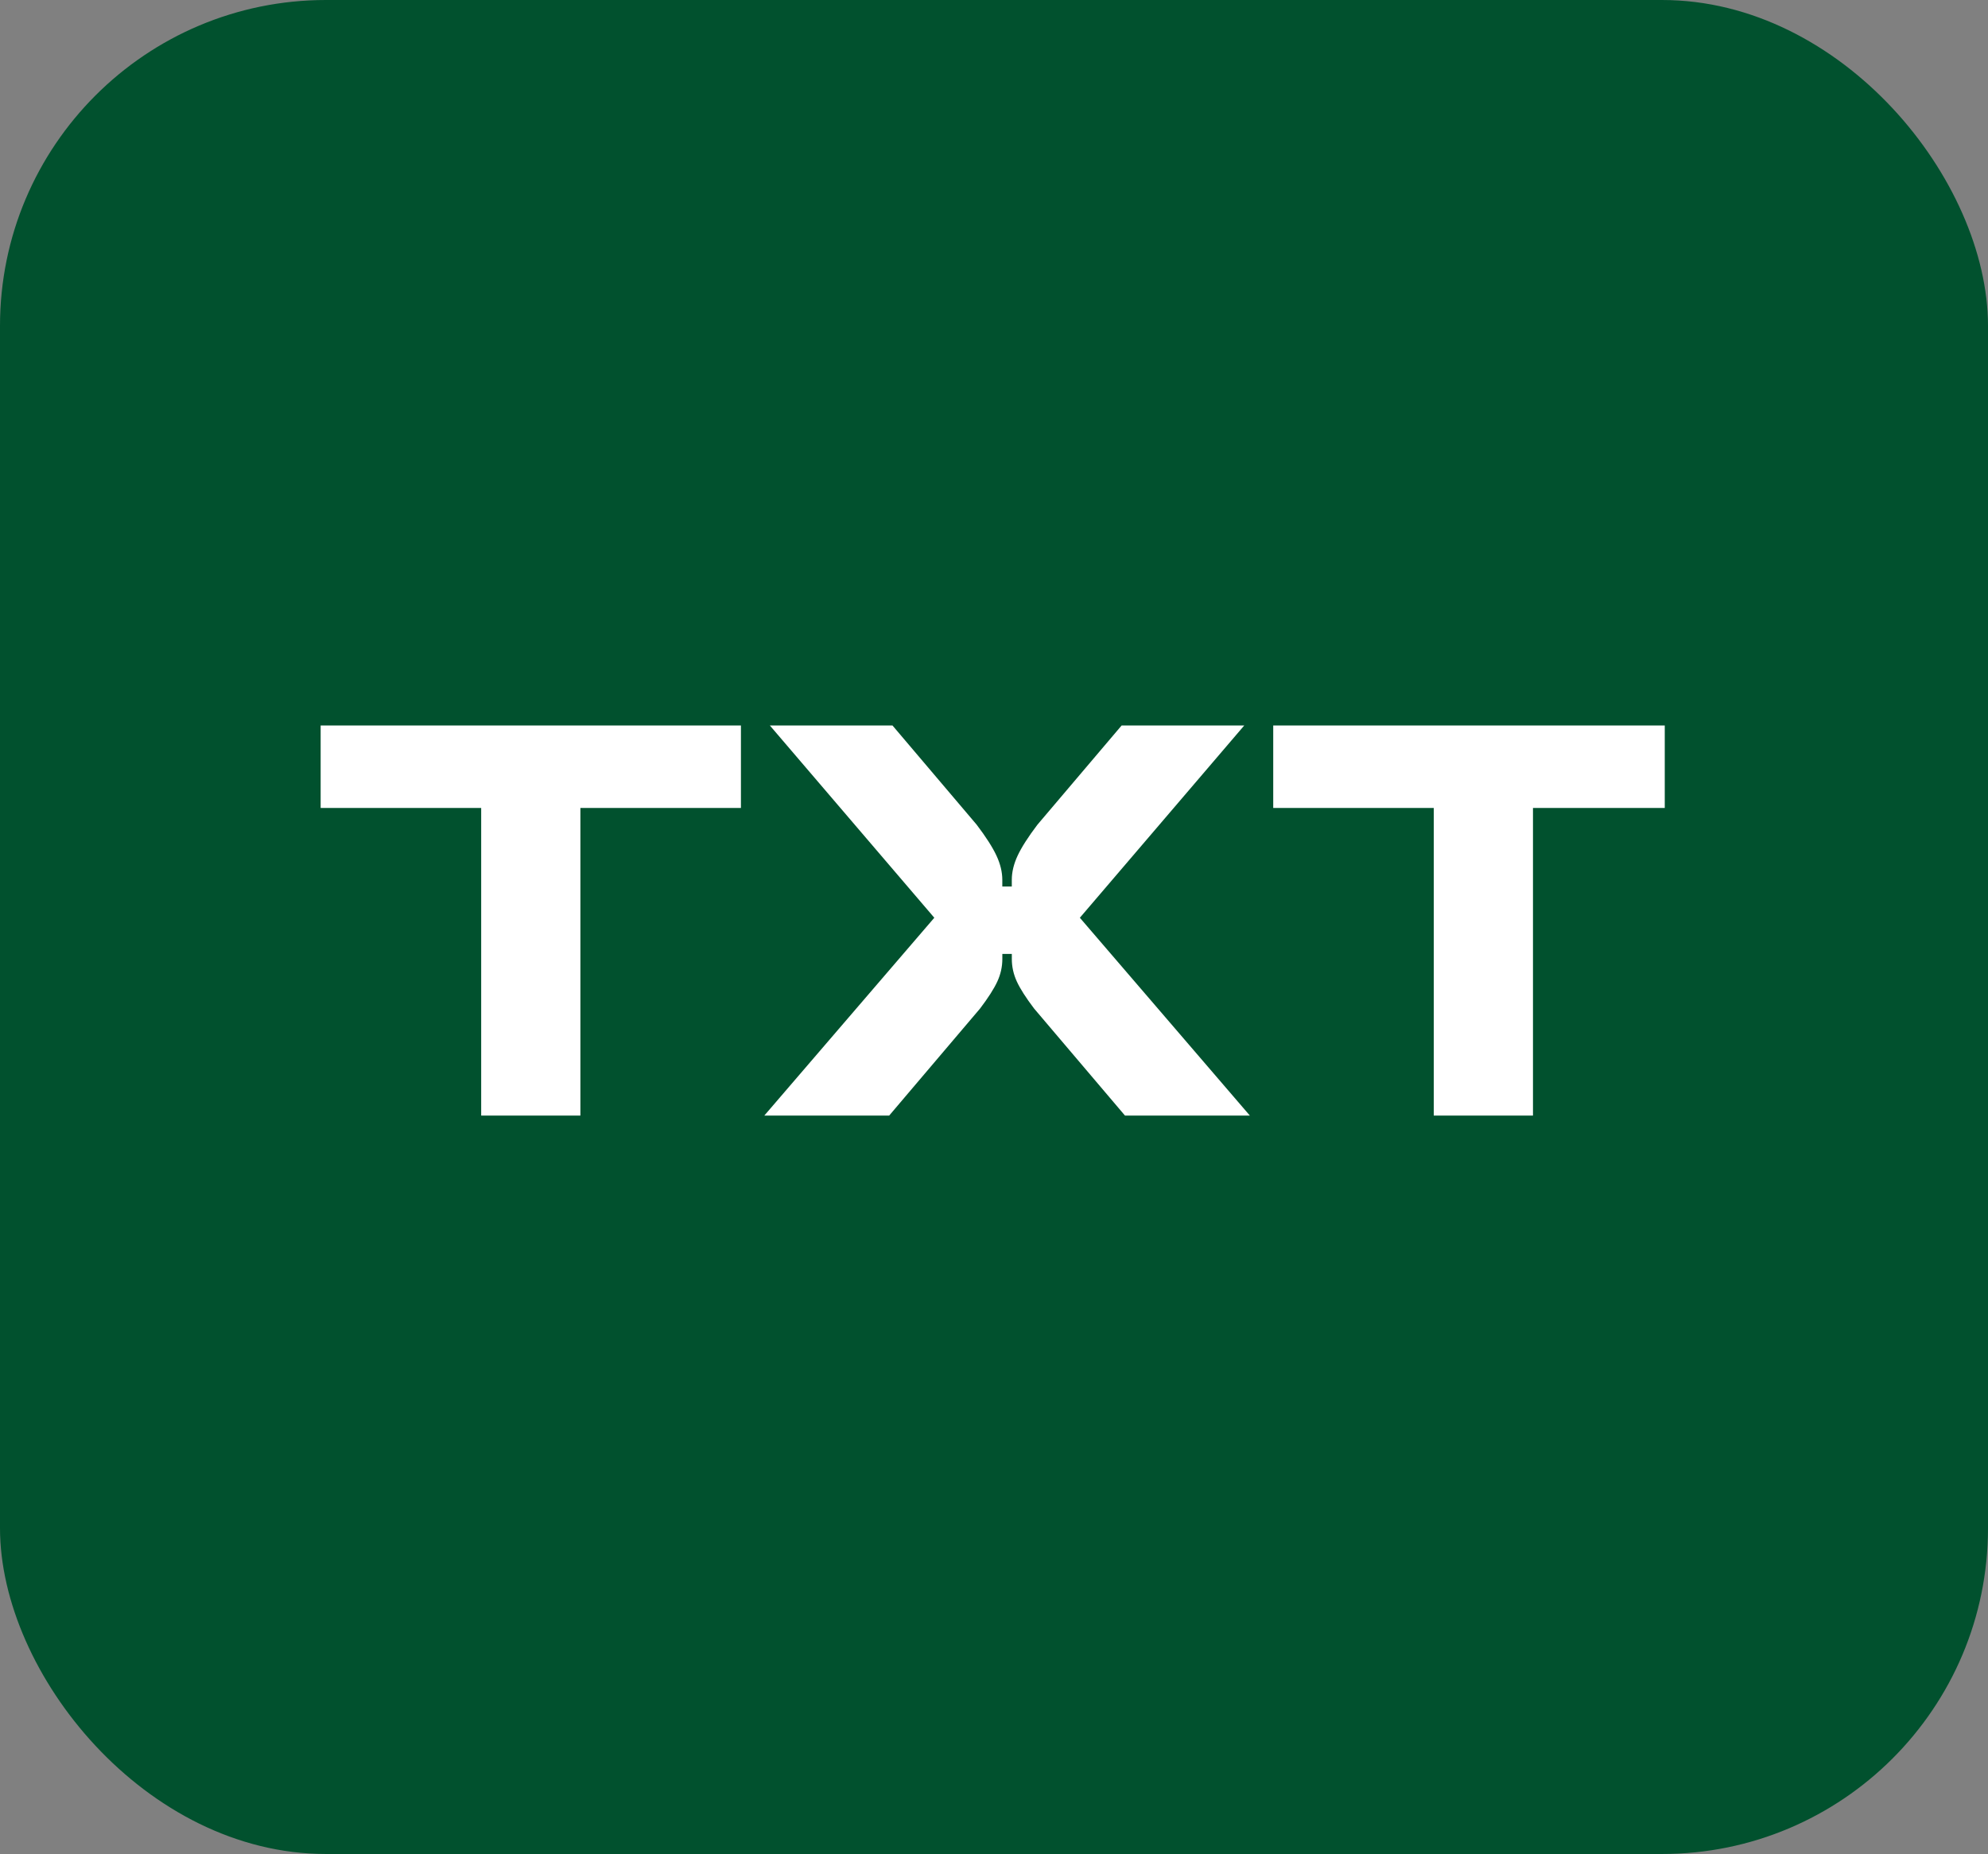
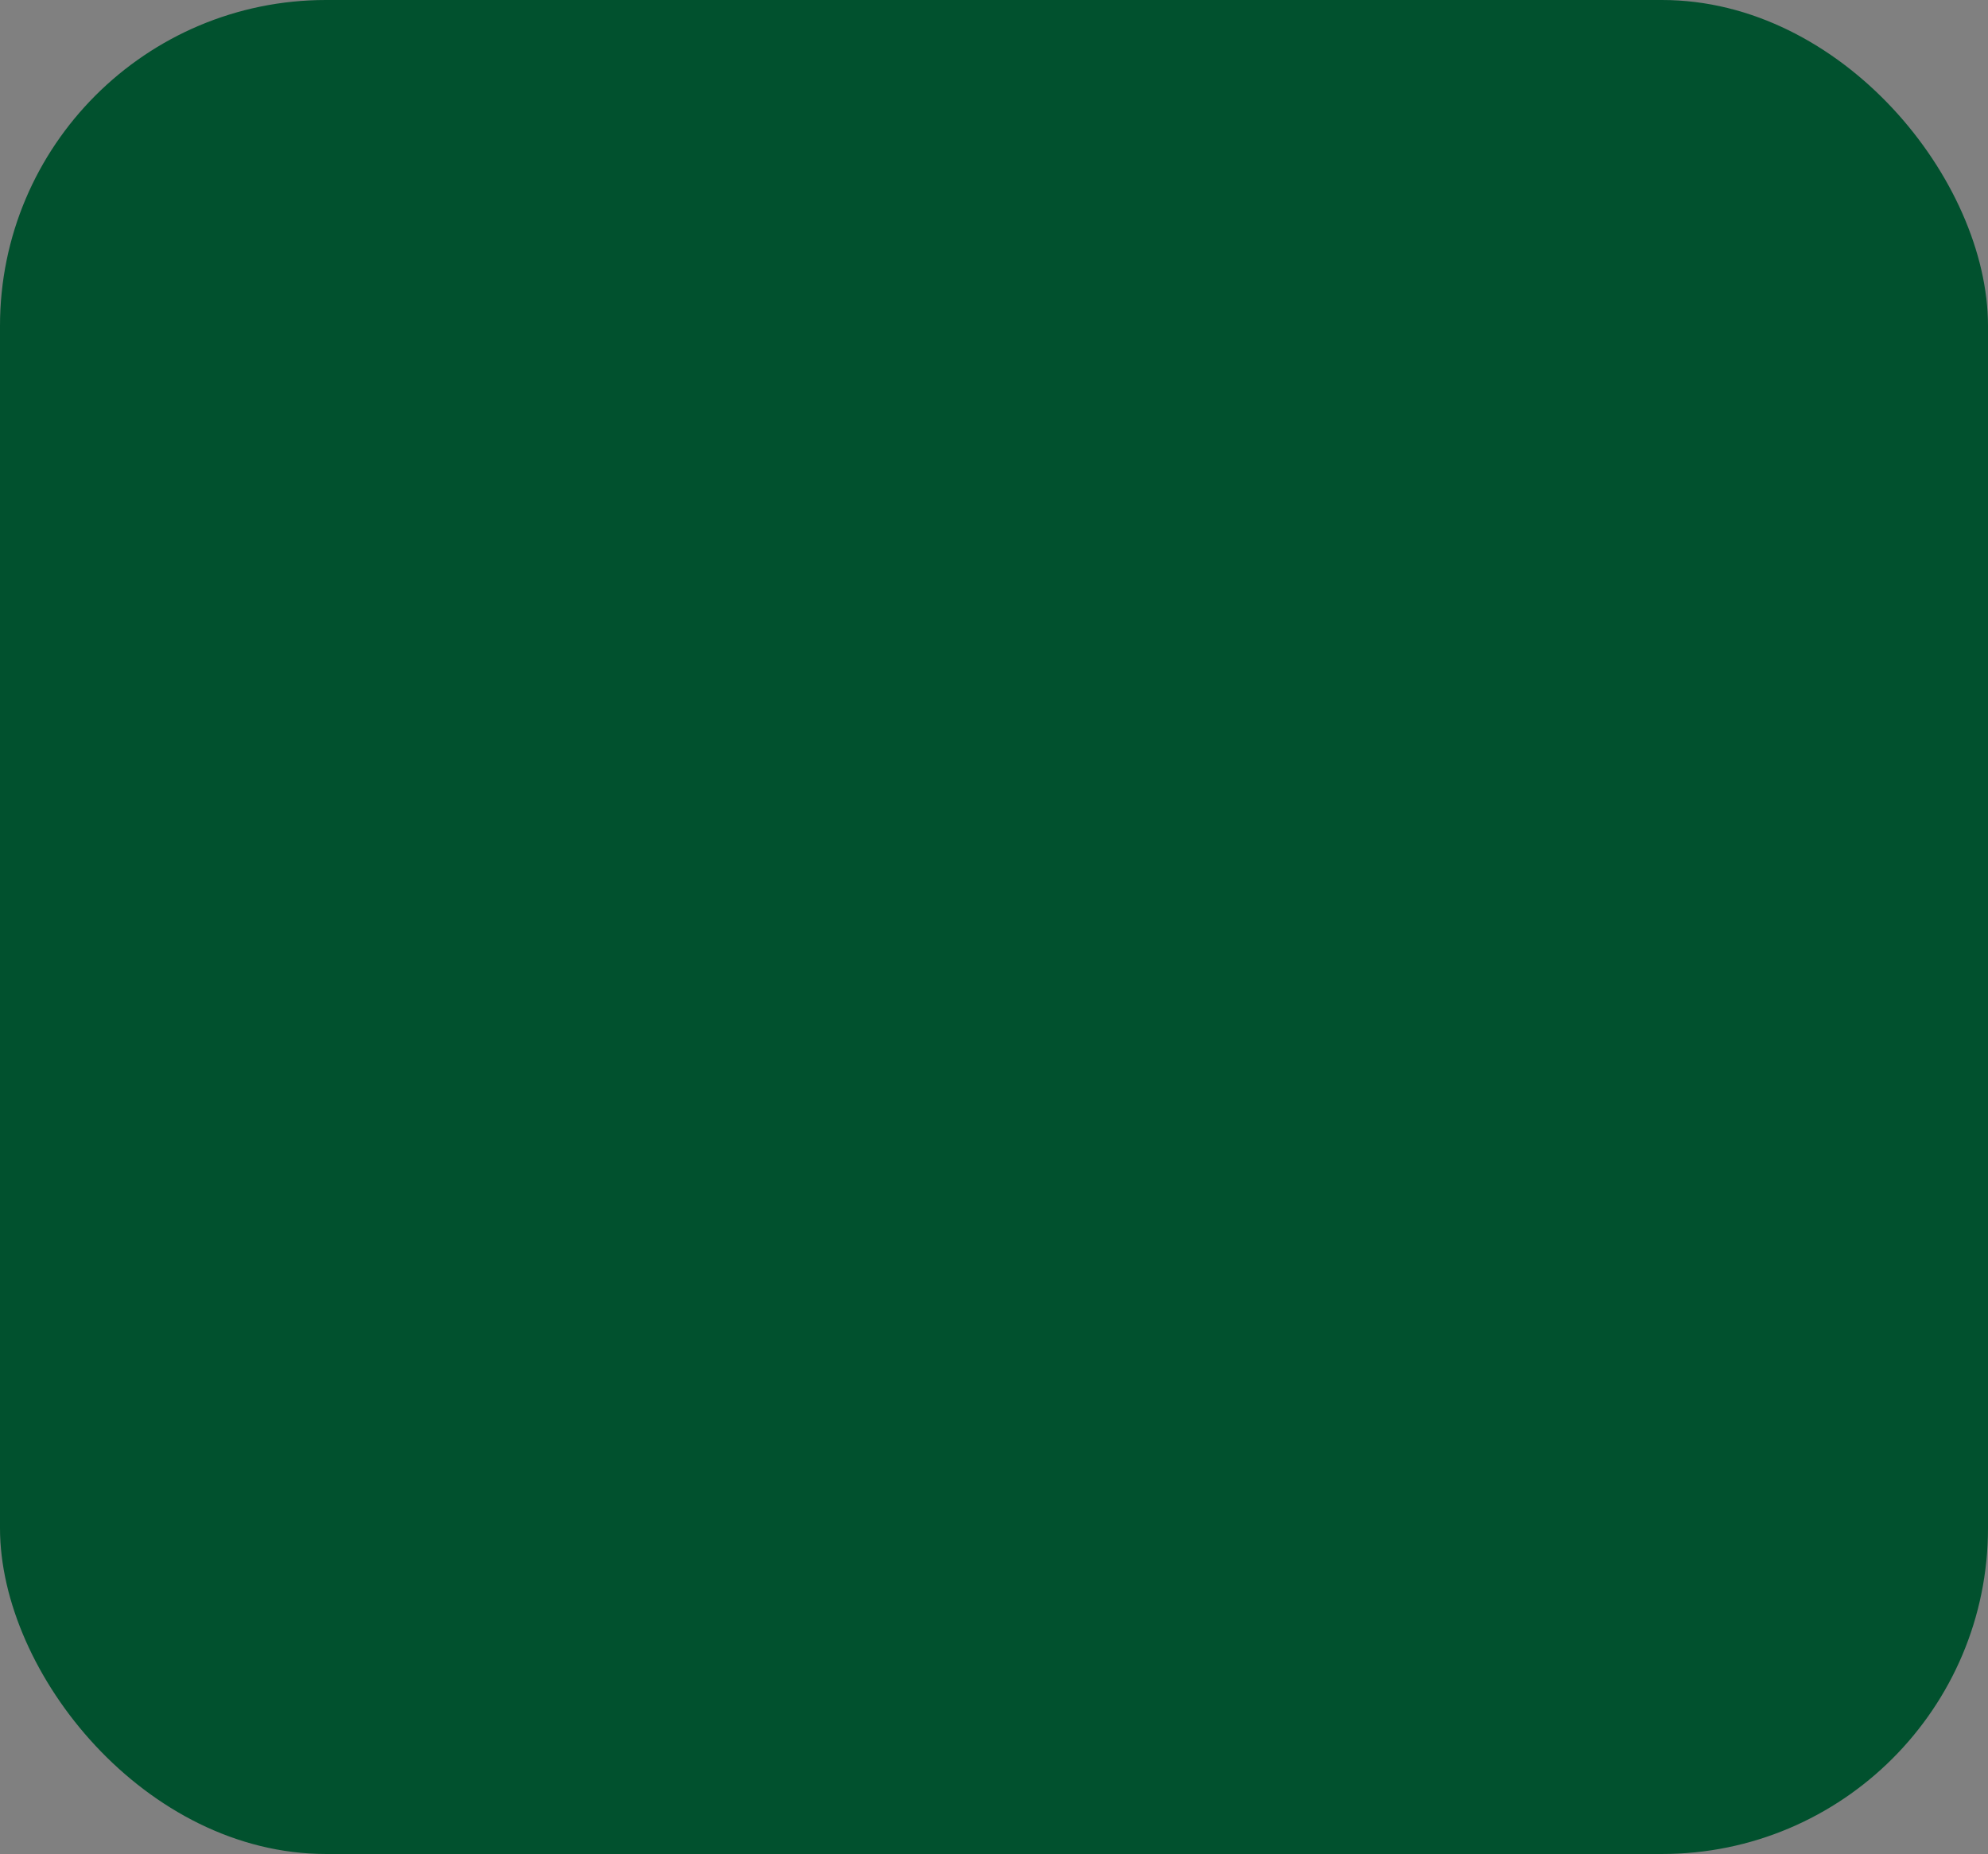
<svg xmlns="http://www.w3.org/2000/svg" width="744" height="694" viewBox="0 0 744 694" fill="none">
  <rect x="0" y="0" width="744" height="694" fill="#808080" stroke="none" />
  <rect width="744" height="694" rx="122" fill="#01512E" />
  <g clip-path="url(#clip0_202_16)">
-     <path d="M120 302.44H180.08V417.59H217.21V302.44H277.29V271.57H120V302.44Z" fill="white" />
-     <path d="M465.65 271.57H419.76L388.26 308.7C384.78 313.29 382.32 317.15 380.85 320.28C379.39 323.41 378.66 326.43 378.66 329.35V331.85H375.11V329.35C375.11 326.43 374.38 323.41 372.92 320.28C371.46 317.15 368.99 313.29 365.51 308.7L334.01 271.57H288.12L349.66 343.54L286.04 417.59H332.77L366.77 377.54C369.83 373.51 371.99 370.13 373.24 367.42C374.49 364.71 375.12 361.89 375.12 358.97V357.09H378.67V358.97C378.67 361.89 379.3 364.71 380.55 367.42C381.8 370.13 383.96 373.51 387.02 377.54L421.02 417.59H467.75L404.13 343.54L465.65 271.57Z" fill="white" />
-     <path d="M536.58 417.59H573.71V302.44H633.78V271.57H476.5V302.44H536.58V417.59Z" fill="white" />
-   </g>
+     </g>
  <defs>
    <clipPath id="clip0_202_16">
-       <rect width="503.03" height="163.42" fill="white" transform="translate(120 265)" />
-     </clipPath>
+       </clipPath>
  </defs>
</svg>